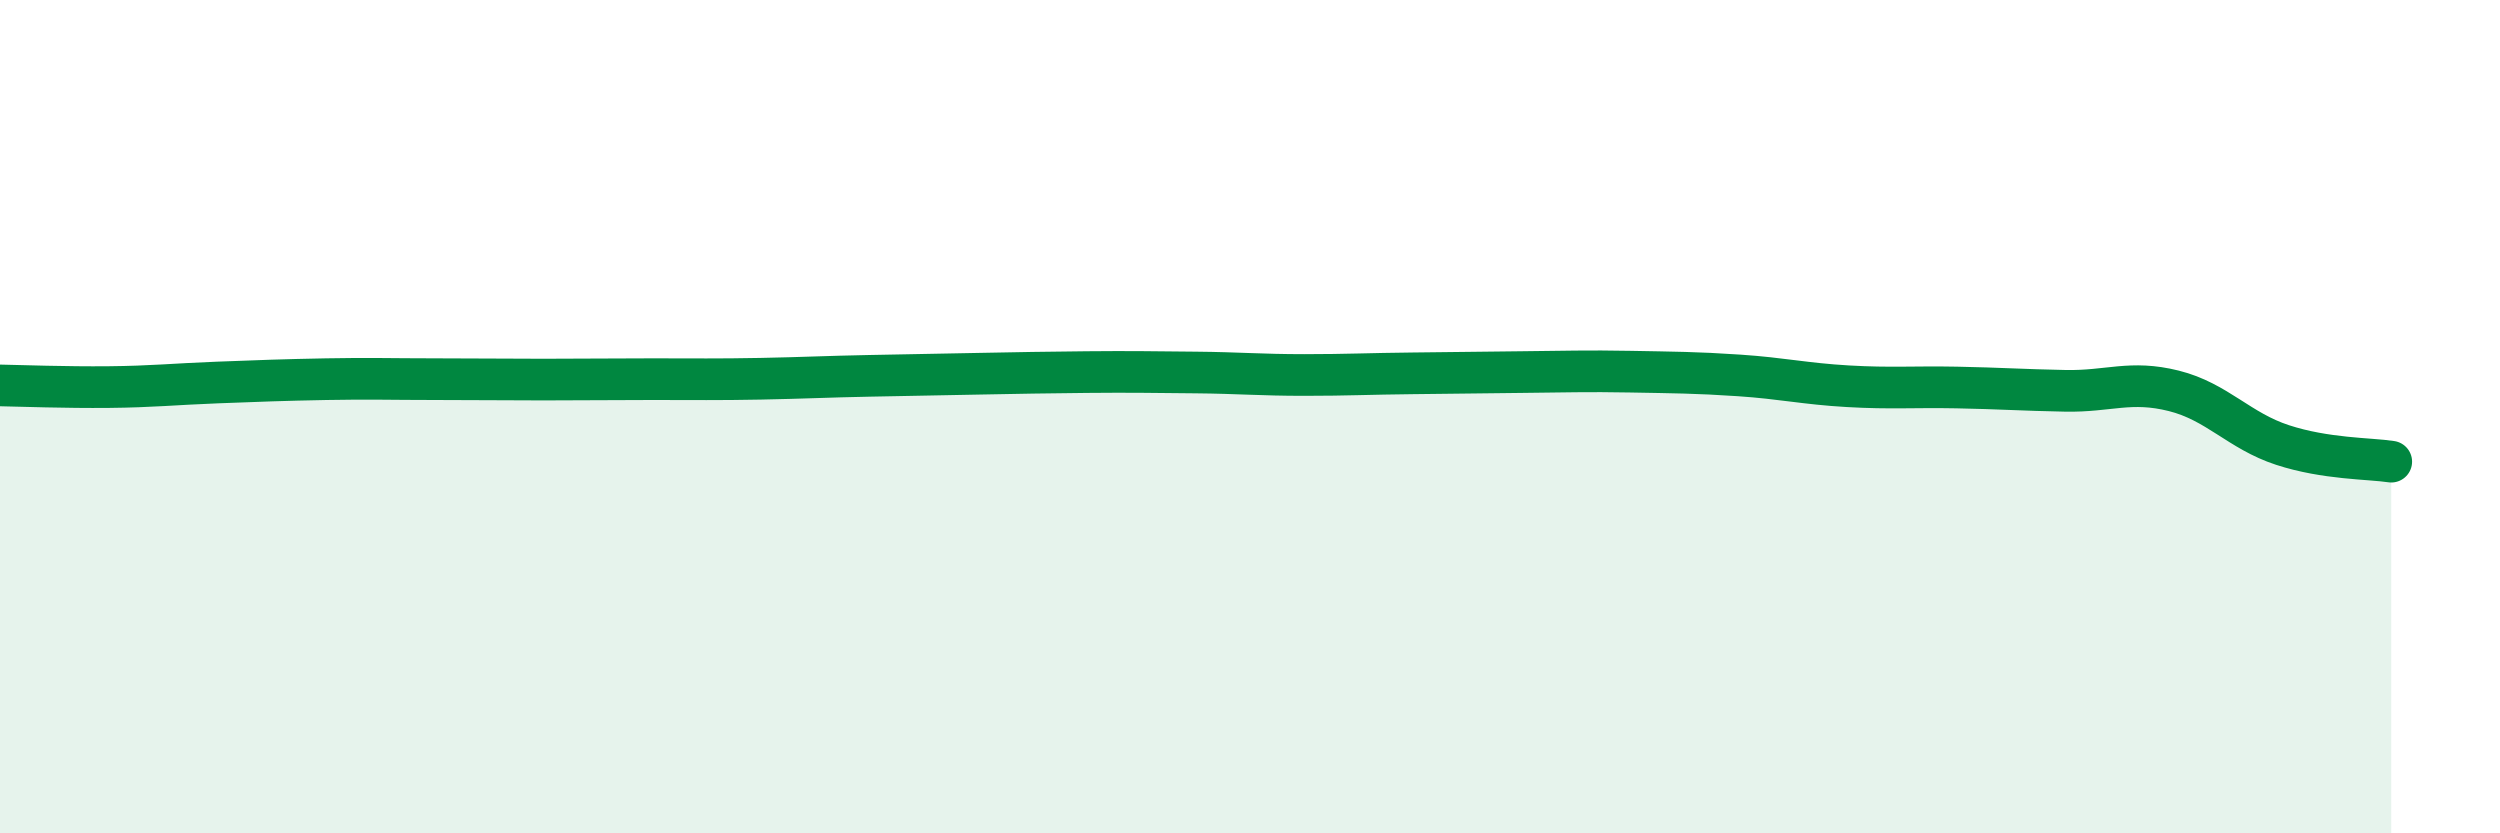
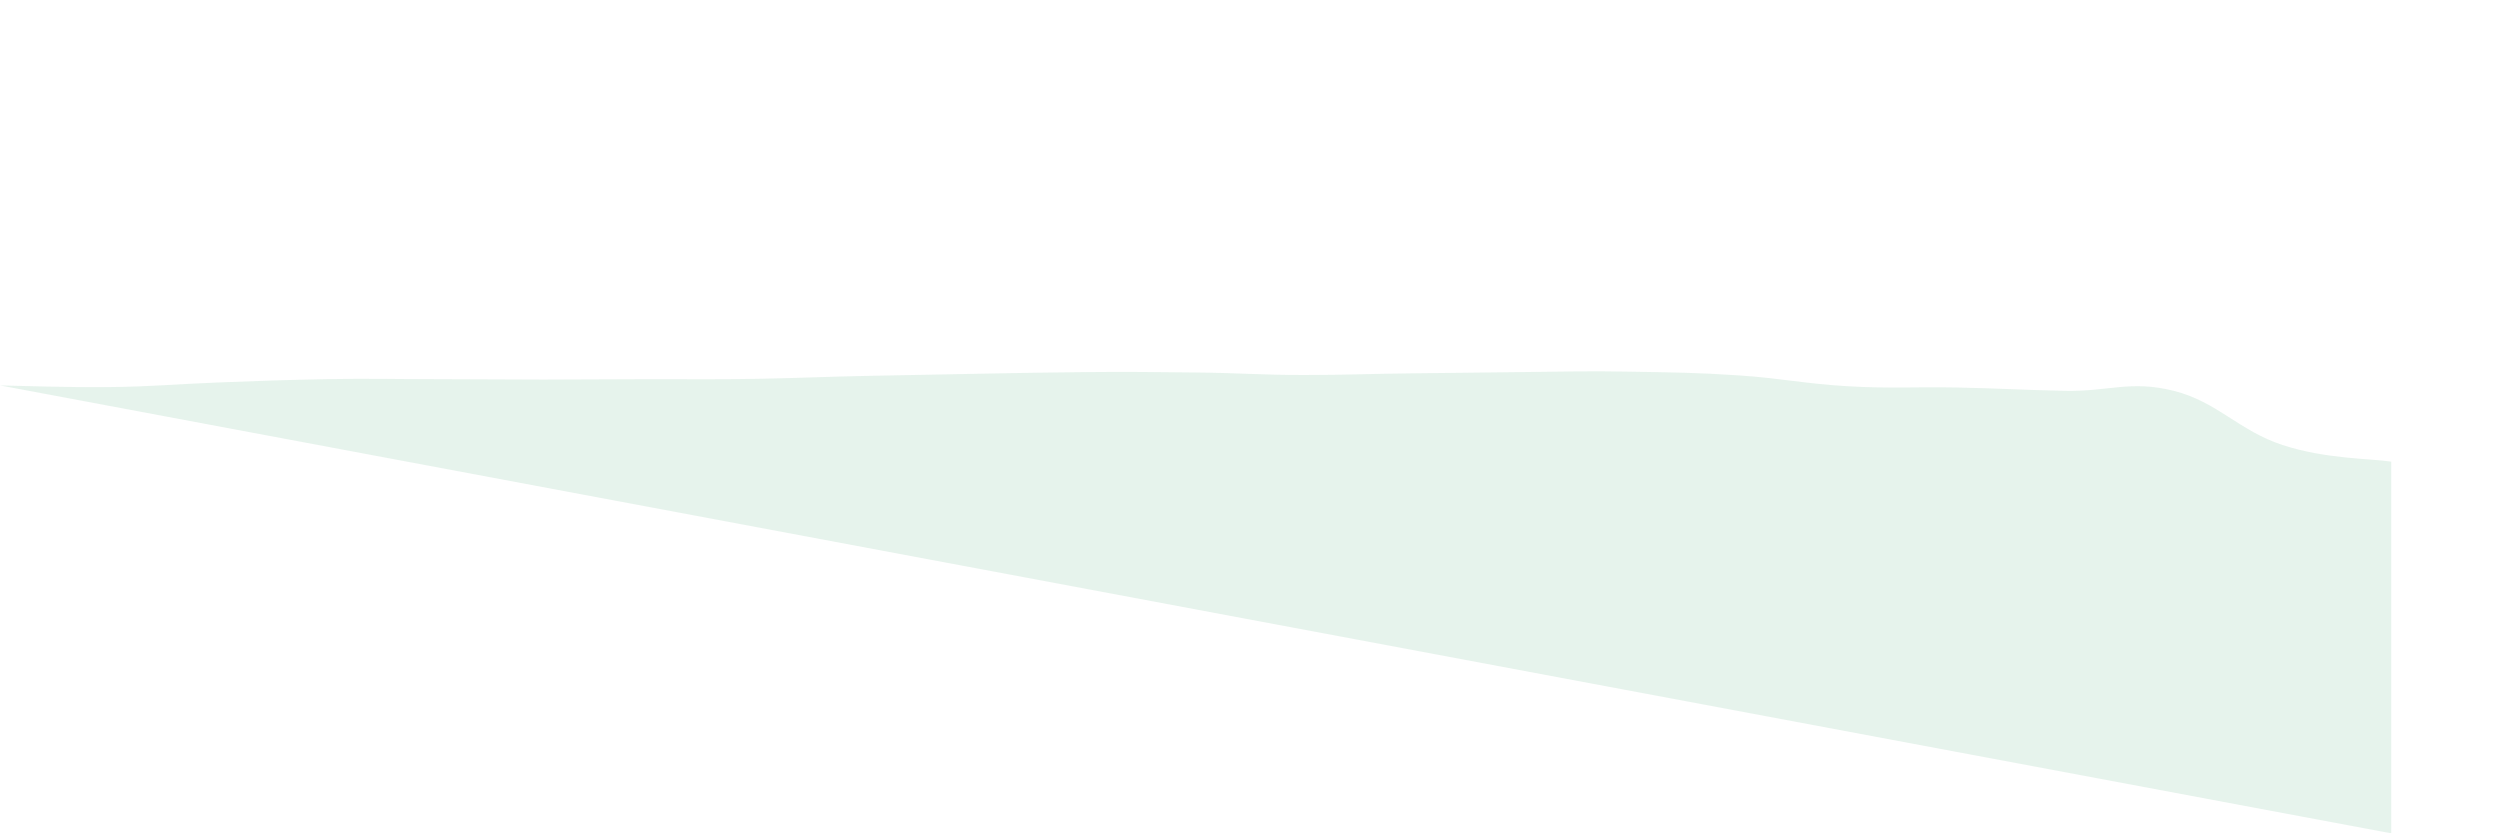
<svg xmlns="http://www.w3.org/2000/svg" width="60" height="20" viewBox="0 0 60 20">
-   <path d="M 0,9.25 C 0.52,9.26 1.57,9.3 2.61,9.29 C 3.65,9.28 4.18,9.22 5.22,9.18 C 6.26,9.14 6.79,9.12 7.83,9.1 C 8.87,9.08 9.39,9.1 10.43,9.1 C 11.47,9.1 12,9.11 13.04,9.11 C 14.08,9.11 14.61,9.1 15.65,9.1 C 16.69,9.1 17.22,9.11 18.26,9.09 C 19.3,9.07 19.83,9.04 20.87,9.02 C 21.91,9 22.44,8.99 23.48,8.97 C 24.52,8.95 25.05,8.94 26.09,8.93 C 27.13,8.92 27.66,8.93 28.7,8.94 C 29.74,8.95 30.26,9 31.3,9 C 32.34,9 32.87,8.97 33.91,8.96 C 34.95,8.95 35.48,8.94 36.52,8.93 C 37.56,8.92 38.09,8.9 39.13,8.92 C 40.17,8.94 40.7,8.94 41.74,9.01 C 42.78,9.08 43.31,9.21 44.35,9.27 C 45.39,9.33 45.92,9.28 46.96,9.3 C 48,9.32 48.53,9.36 49.57,9.38 C 50.61,9.4 51.13,9.12 52.17,9.38 C 53.21,9.64 53.74,10.34 54.78,10.68 C 55.82,11.02 56.87,11 57.39,11.08L57.39 20L0 20Z" fill="#008740" opacity="0.1" stroke-linecap="round" stroke-linejoin="round" />
-   <path d="M 0,9.25 C 0.52,9.26 1.57,9.3 2.61,9.29 C 3.65,9.28 4.18,9.22 5.22,9.18 C 6.26,9.14 6.79,9.12 7.83,9.1 C 8.87,9.08 9.39,9.1 10.43,9.1 C 11.47,9.1 12,9.11 13.04,9.11 C 14.08,9.11 14.61,9.1 15.65,9.1 C 16.69,9.1 17.22,9.11 18.26,9.09 C 19.3,9.07 19.83,9.04 20.87,9.02 C 21.91,9 22.44,8.99 23.48,8.97 C 24.52,8.95 25.05,8.94 26.09,8.93 C 27.13,8.92 27.66,8.93 28.7,8.94 C 29.74,8.95 30.26,9 31.3,9 C 32.34,9 32.87,8.97 33.91,8.96 C 34.95,8.95 35.48,8.94 36.52,8.93 C 37.56,8.92 38.09,8.9 39.13,8.92 C 40.17,8.94 40.7,8.94 41.74,9.01 C 42.78,9.08 43.31,9.21 44.35,9.27 C 45.39,9.33 45.92,9.28 46.96,9.3 C 48,9.32 48.53,9.36 49.57,9.38 C 50.61,9.4 51.13,9.12 52.17,9.38 C 53.21,9.64 53.74,10.34 54.78,10.68 C 55.82,11.02 56.87,11 57.39,11.08" stroke="#008740" stroke-width="1" fill="none" stroke-linecap="round" stroke-linejoin="round" />
+   <path d="M 0,9.25 C 0.52,9.26 1.57,9.3 2.61,9.29 C 3.65,9.28 4.18,9.22 5.22,9.18 C 6.26,9.14 6.79,9.12 7.83,9.1 C 8.87,9.08 9.39,9.1 10.43,9.1 C 11.47,9.1 12,9.11 13.04,9.11 C 14.08,9.11 14.61,9.1 15.65,9.1 C 16.69,9.1 17.22,9.11 18.26,9.09 C 19.3,9.07 19.83,9.04 20.87,9.02 C 21.91,9 22.44,8.99 23.48,8.97 C 24.52,8.95 25.05,8.94 26.09,8.93 C 27.13,8.92 27.66,8.93 28.7,8.94 C 29.74,8.95 30.26,9 31.3,9 C 32.34,9 32.87,8.97 33.91,8.96 C 34.95,8.95 35.48,8.94 36.52,8.93 C 37.56,8.92 38.09,8.9 39.13,8.92 C 40.17,8.94 40.7,8.94 41.74,9.01 C 42.78,9.08 43.31,9.21 44.35,9.27 C 45.39,9.33 45.92,9.28 46.96,9.3 C 48,9.32 48.53,9.36 49.57,9.38 C 50.61,9.4 51.13,9.12 52.17,9.38 C 53.21,9.64 53.74,10.34 54.78,10.68 C 55.82,11.02 56.87,11 57.39,11.08L57.39 20Z" fill="#008740" opacity="0.1" stroke-linecap="round" stroke-linejoin="round" />
</svg>